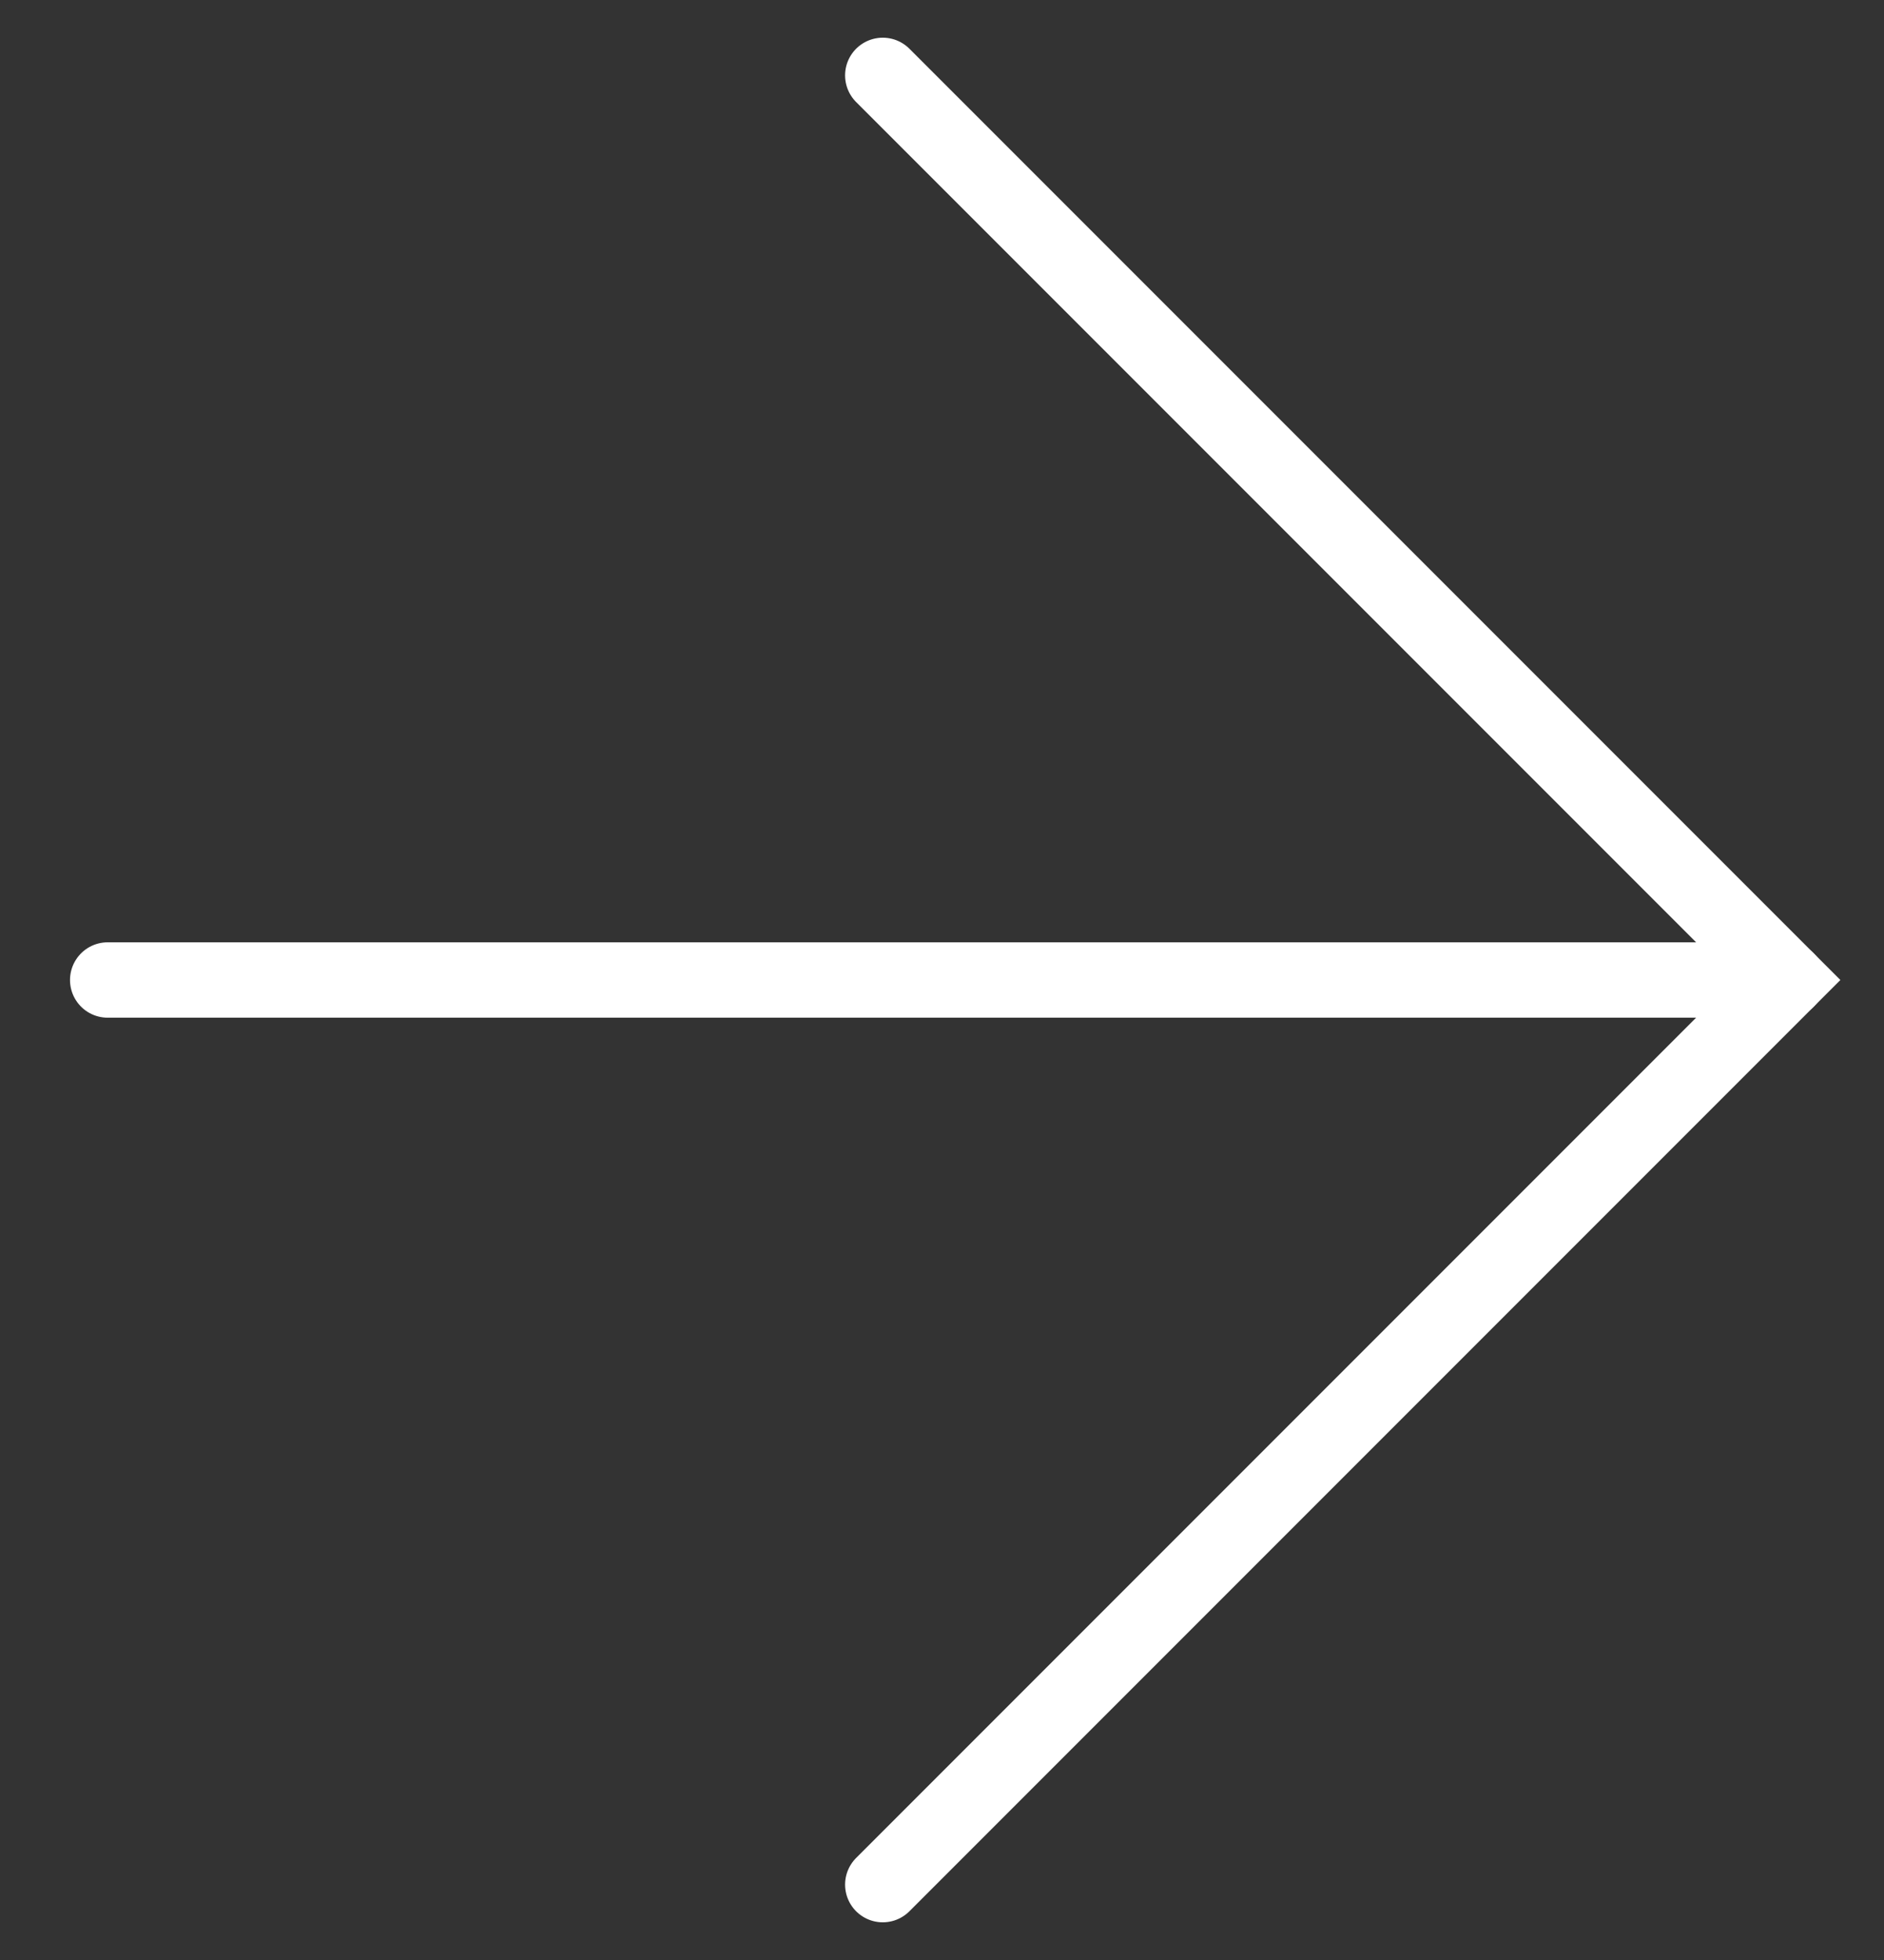
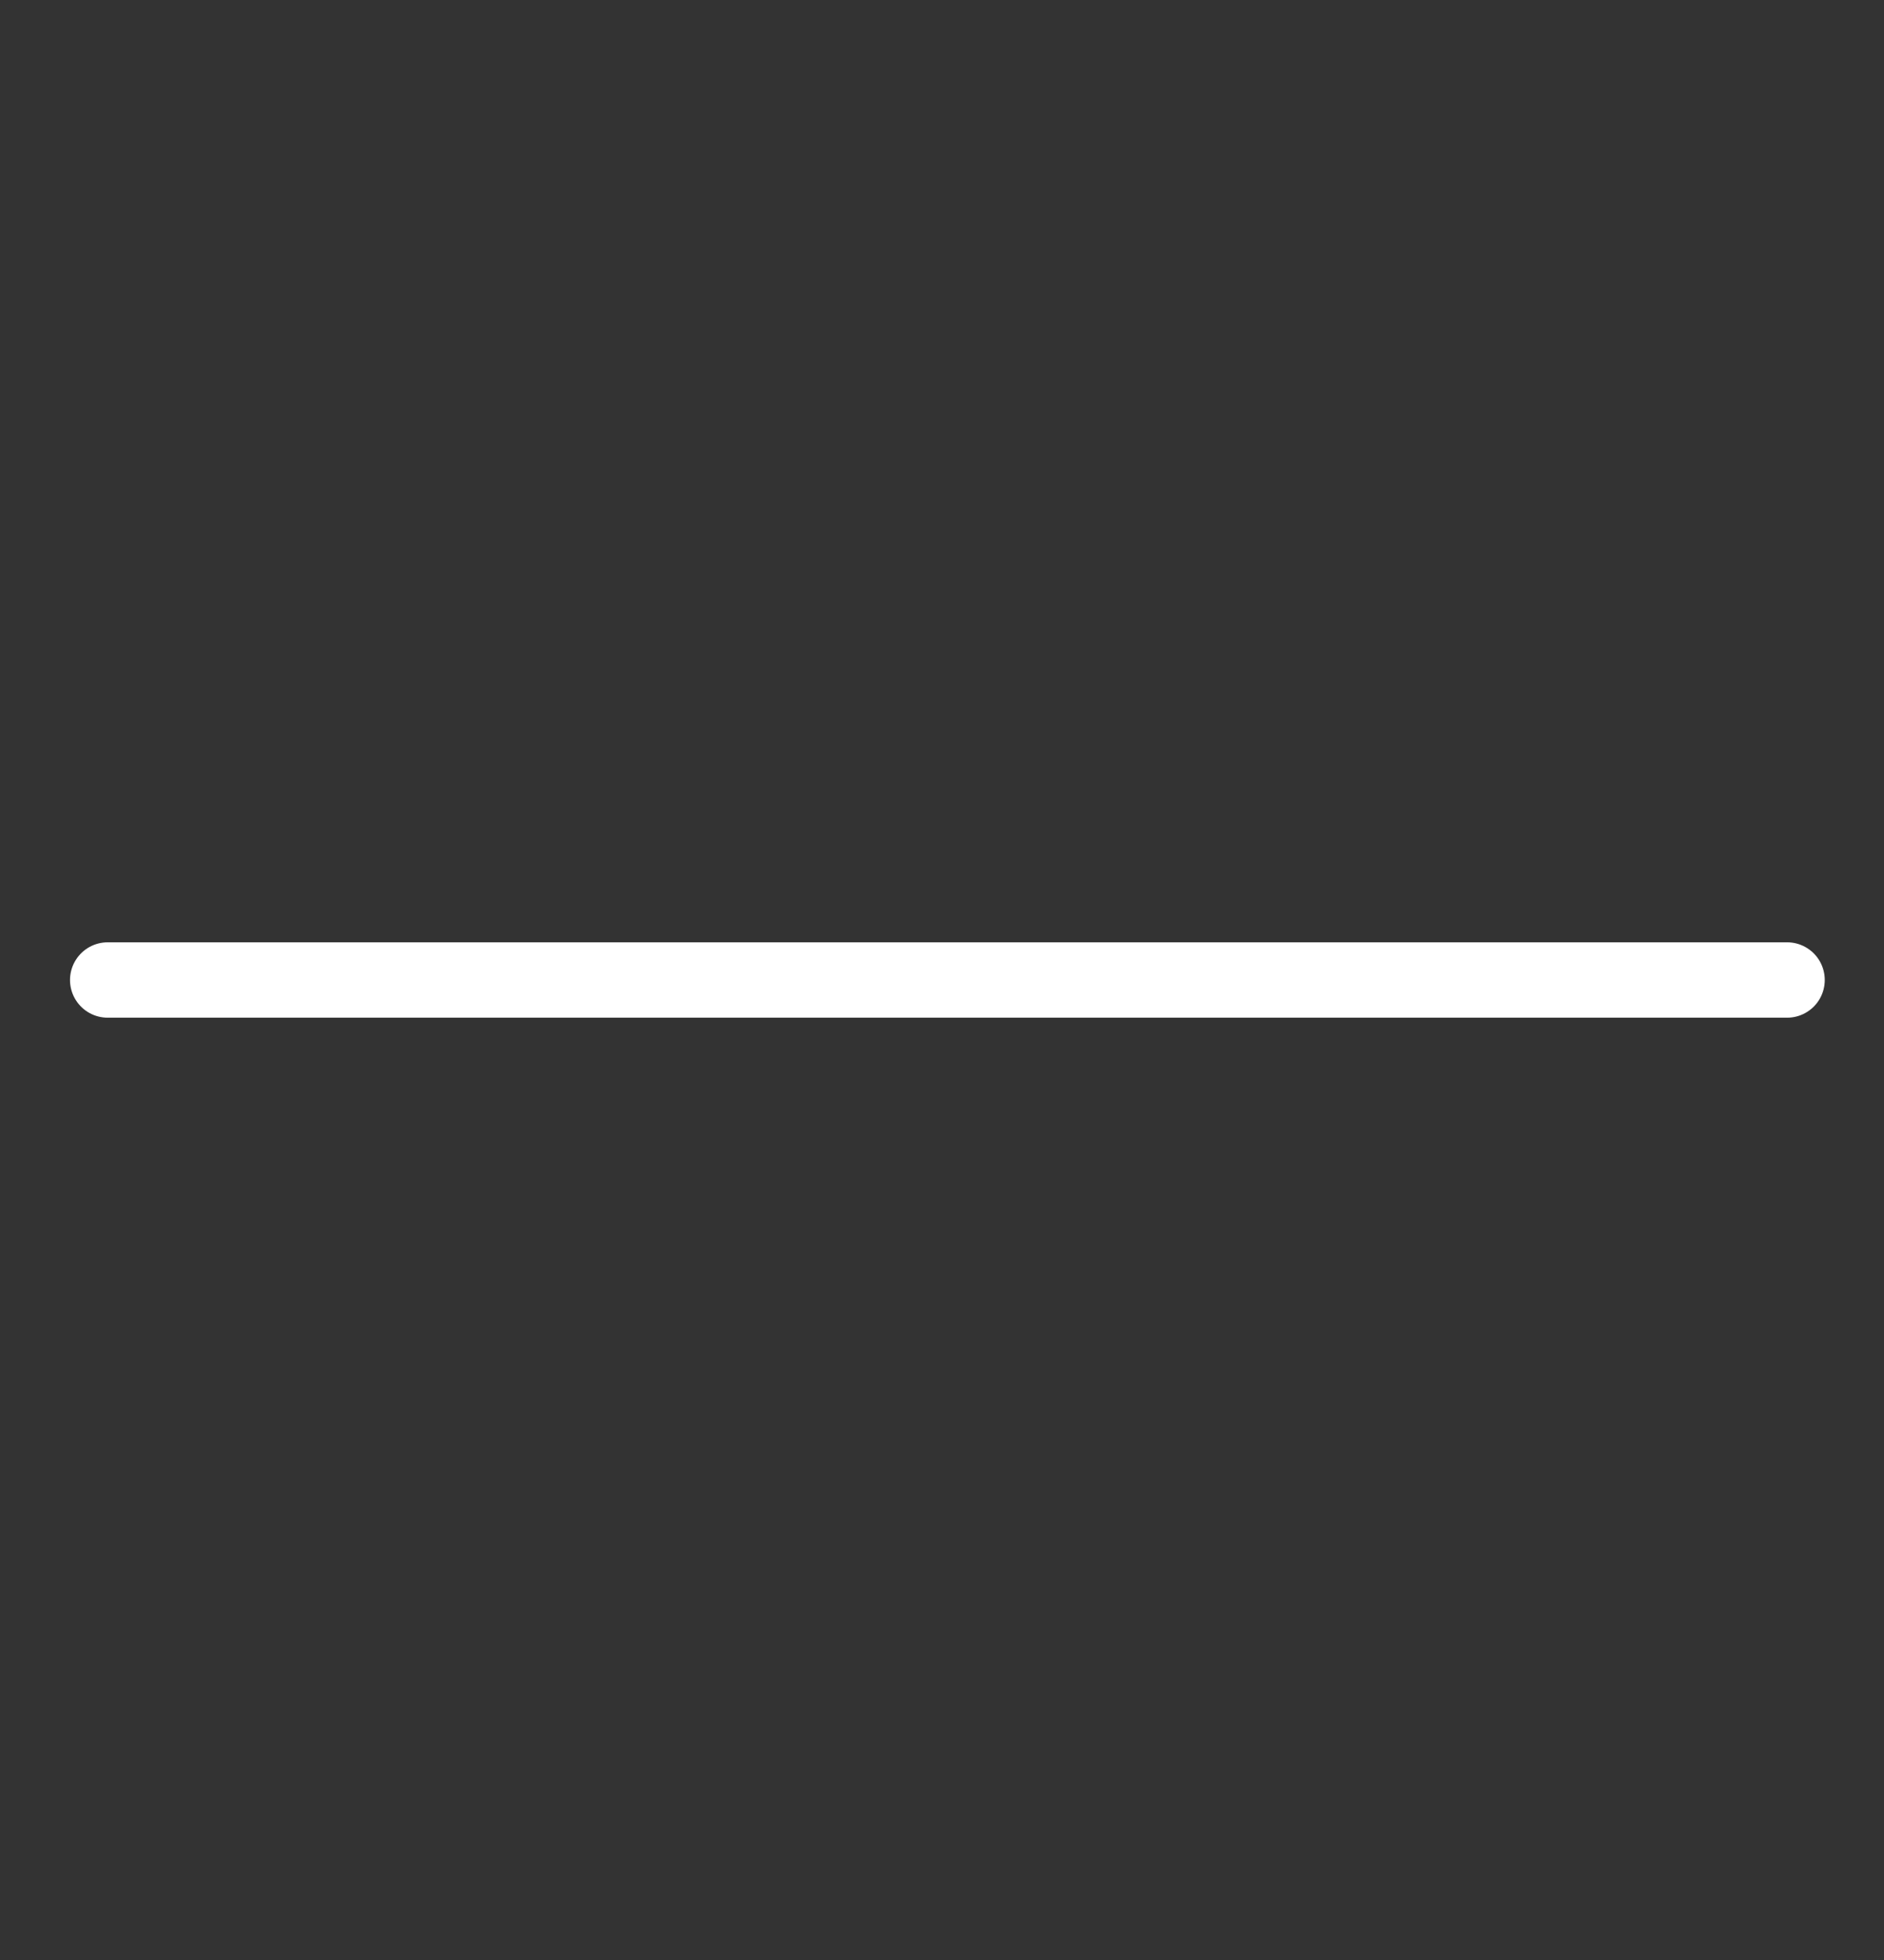
<svg xmlns="http://www.w3.org/2000/svg" width="25" height="26" viewBox="0 0 25 26" fill="none">
  <rect x="0" y="0" width="25" height="26" fill="#333333" stroke="none" />
-   <path d="M11.714 1L23.714 13L11.714 25" stroke="white" stroke-linecap="round" />
  <path d="M23.714 13L1.429 13" stroke="white" stroke-linecap="round" />
</svg>